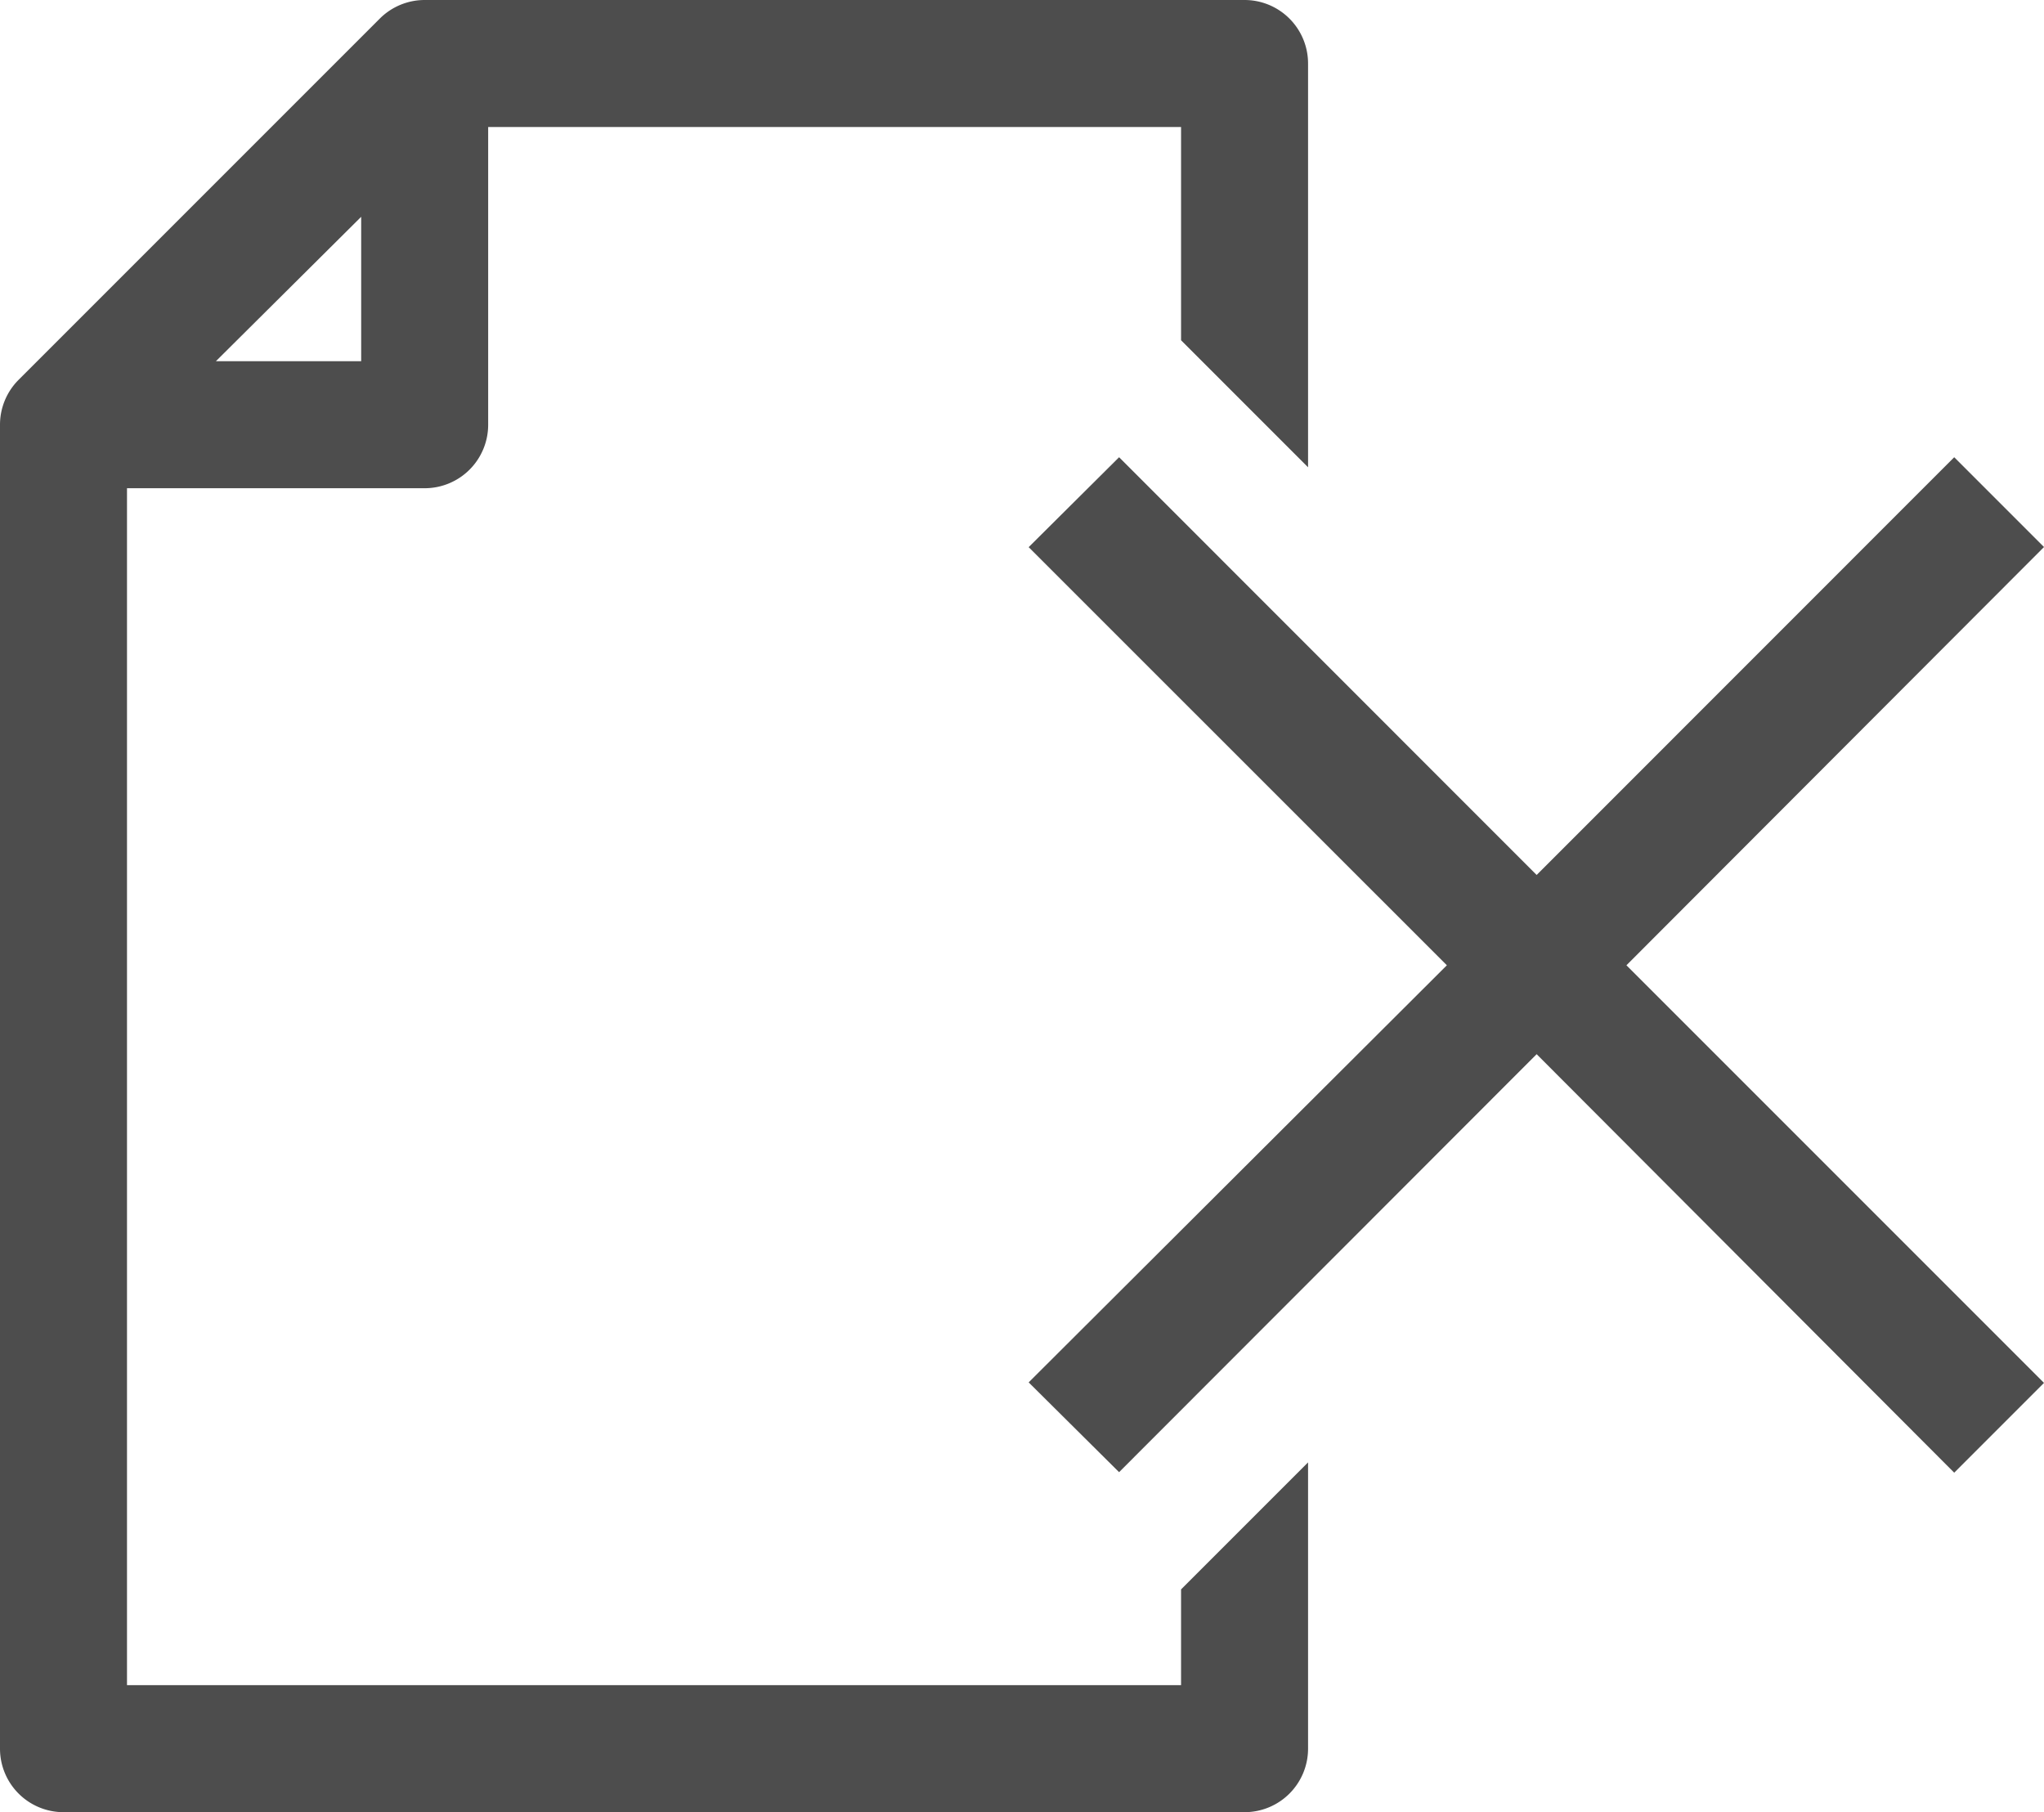
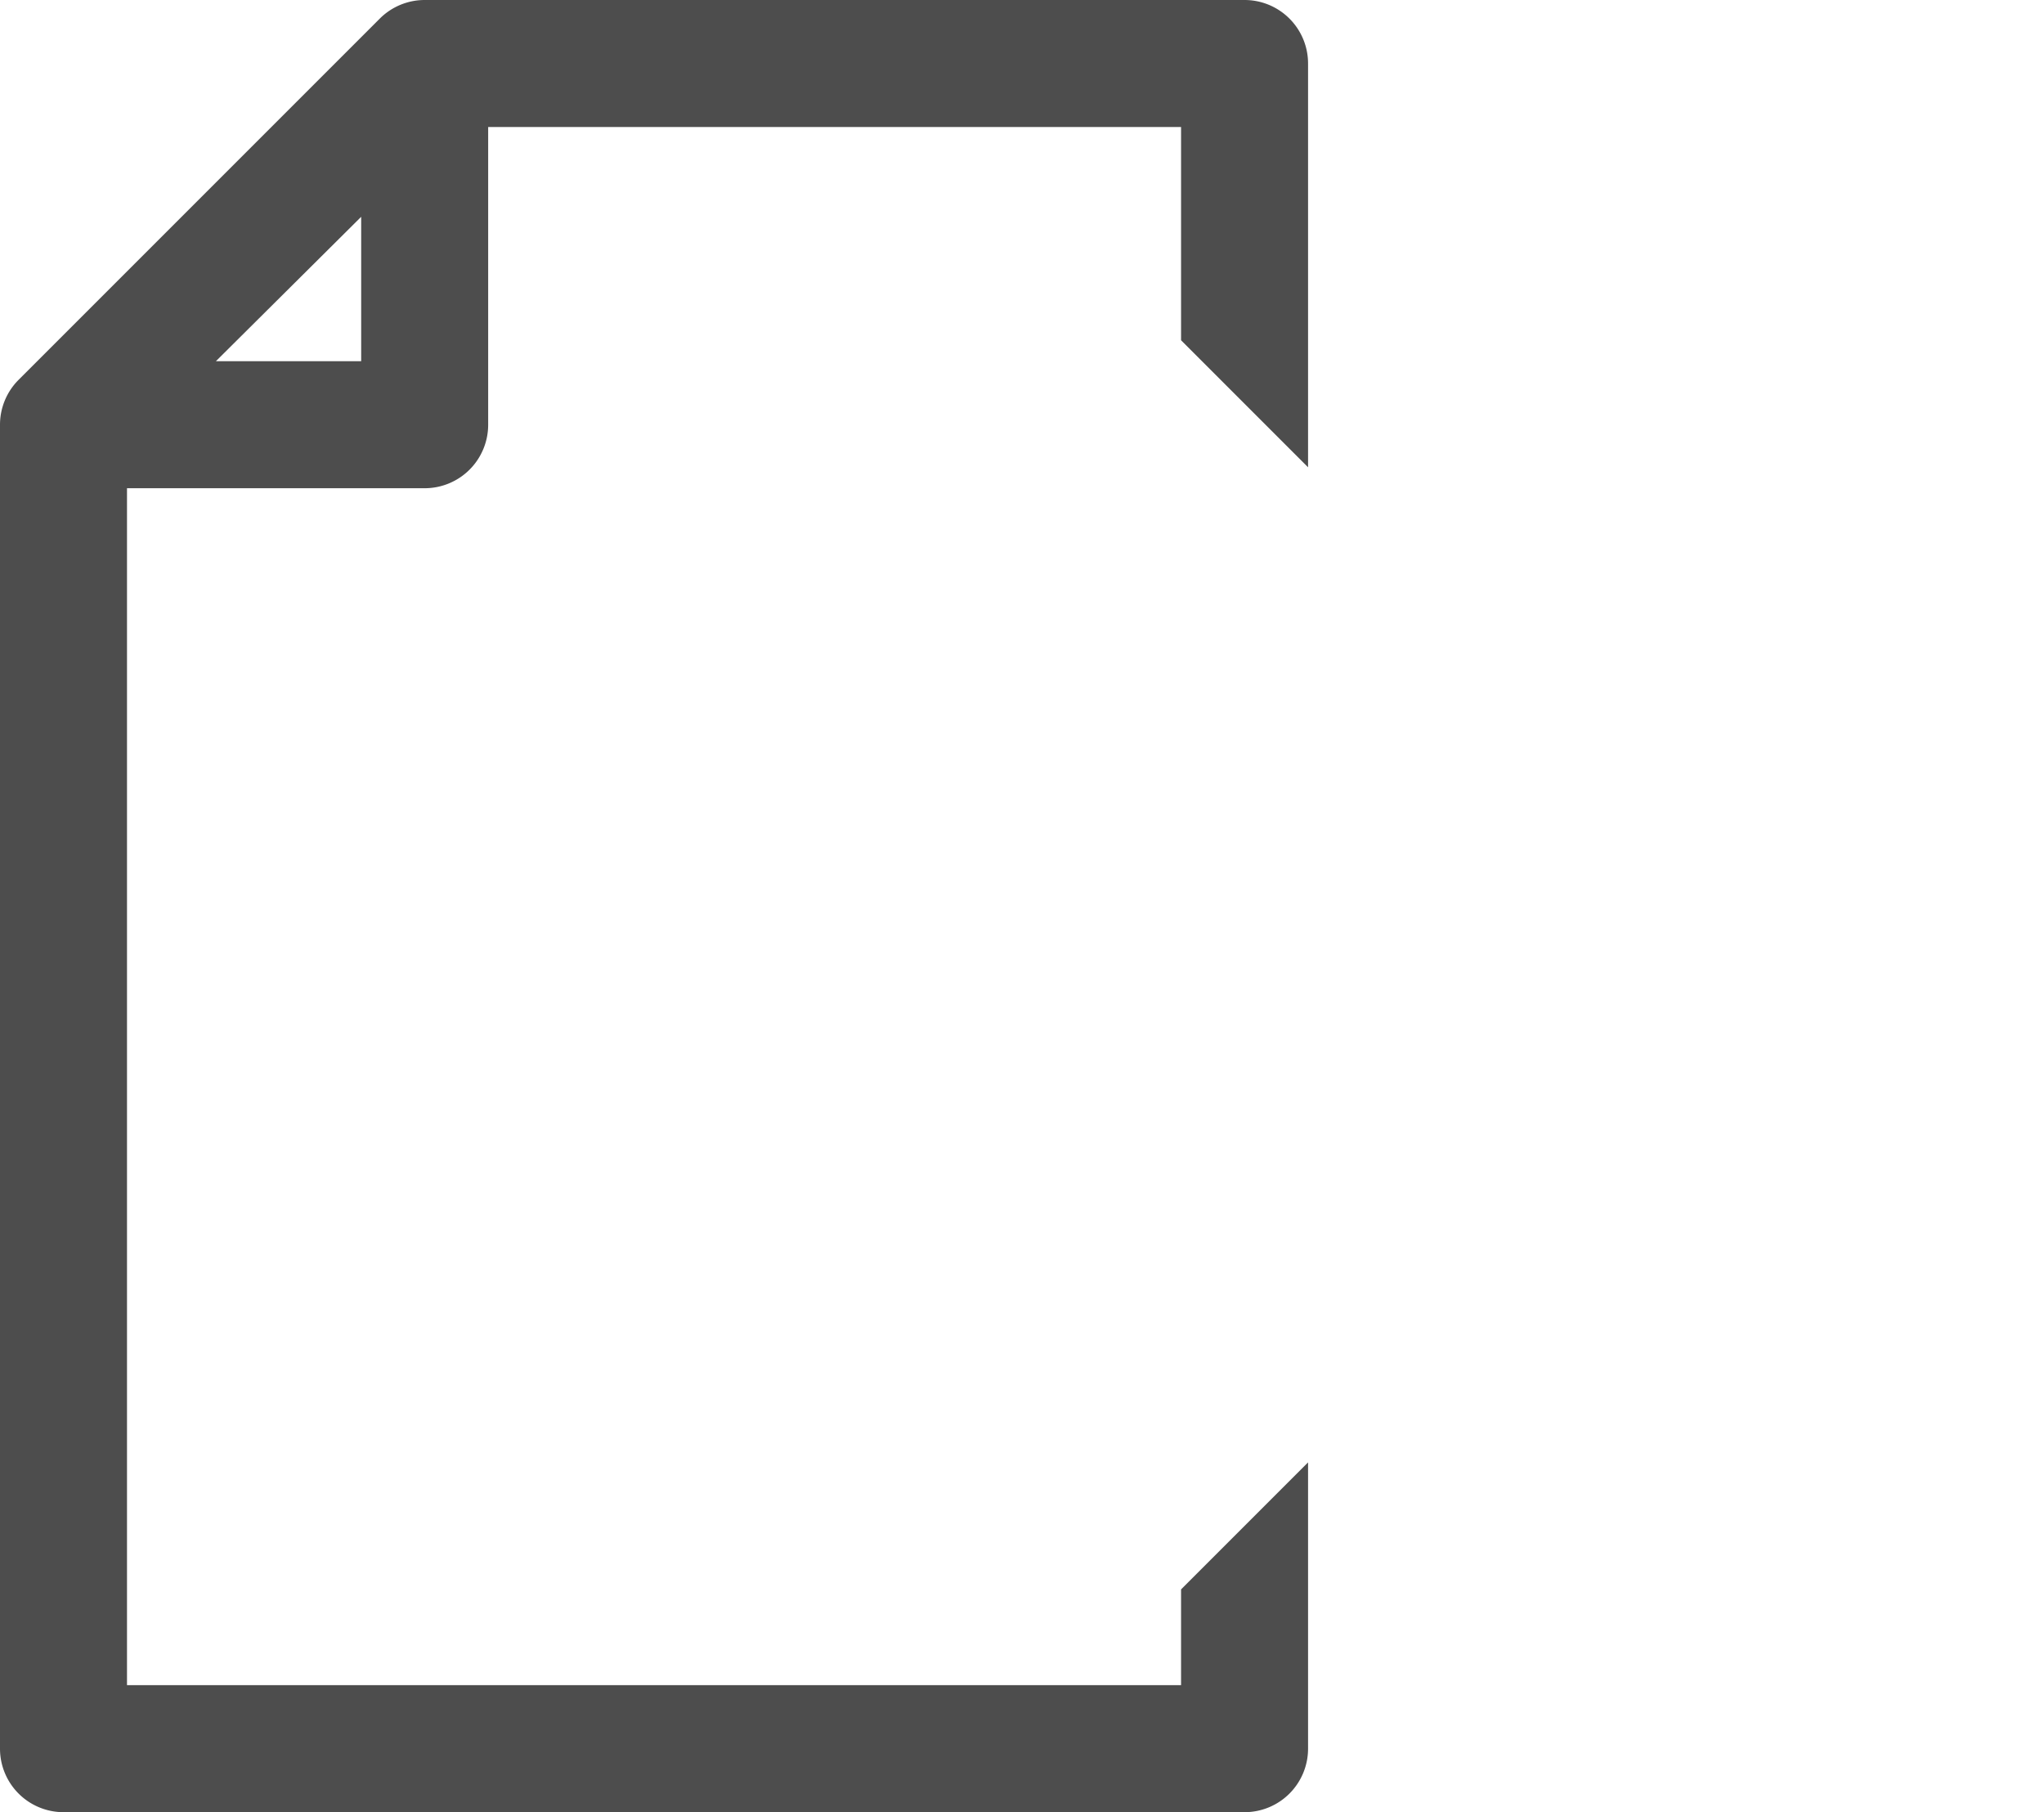
<svg xmlns="http://www.w3.org/2000/svg" id="storno-icon" width="16.095" height="14.268" viewBox="0 0 16.095 14.268">
  <path id="Pfad_299" data-name="Pfad 299" d="M10.3,3.679V.5A.5.5,0,0,0,9.8,0H3.344A.5.5,0,0,0,2.99.147L.147,2.99A.5.5,0,0,0,0,3.344V13.768a.5.5,0,0,0,.5.5H9.8a.5.5,0,0,0,.5-.5V11.514l-1,1v.754H1V3.844H3.344a.5.5,0,0,0,.5-.5V1H9.3V2.679Zm-8.6-.835L2.844,1.707V2.844Z" fill="#4d4d4d" />
-   <path id="Pfad_300" data-name="Pfad 300" d="M12.807,7.6l3.288,3.288-.707.707L12.1,8.3,8.812,11.591,8.1,10.884,11.393,7.6,8.1,4.308,8.812,3.6,12.1,6.889,15.388,3.6l.707.707Z" fill="#4d4d4d" />
-   <rect id="Rechteck_59" data-name="Rechteck 59" width="16.095" height="14.268" transform="translate(0 0)" fill="none" />
</svg>